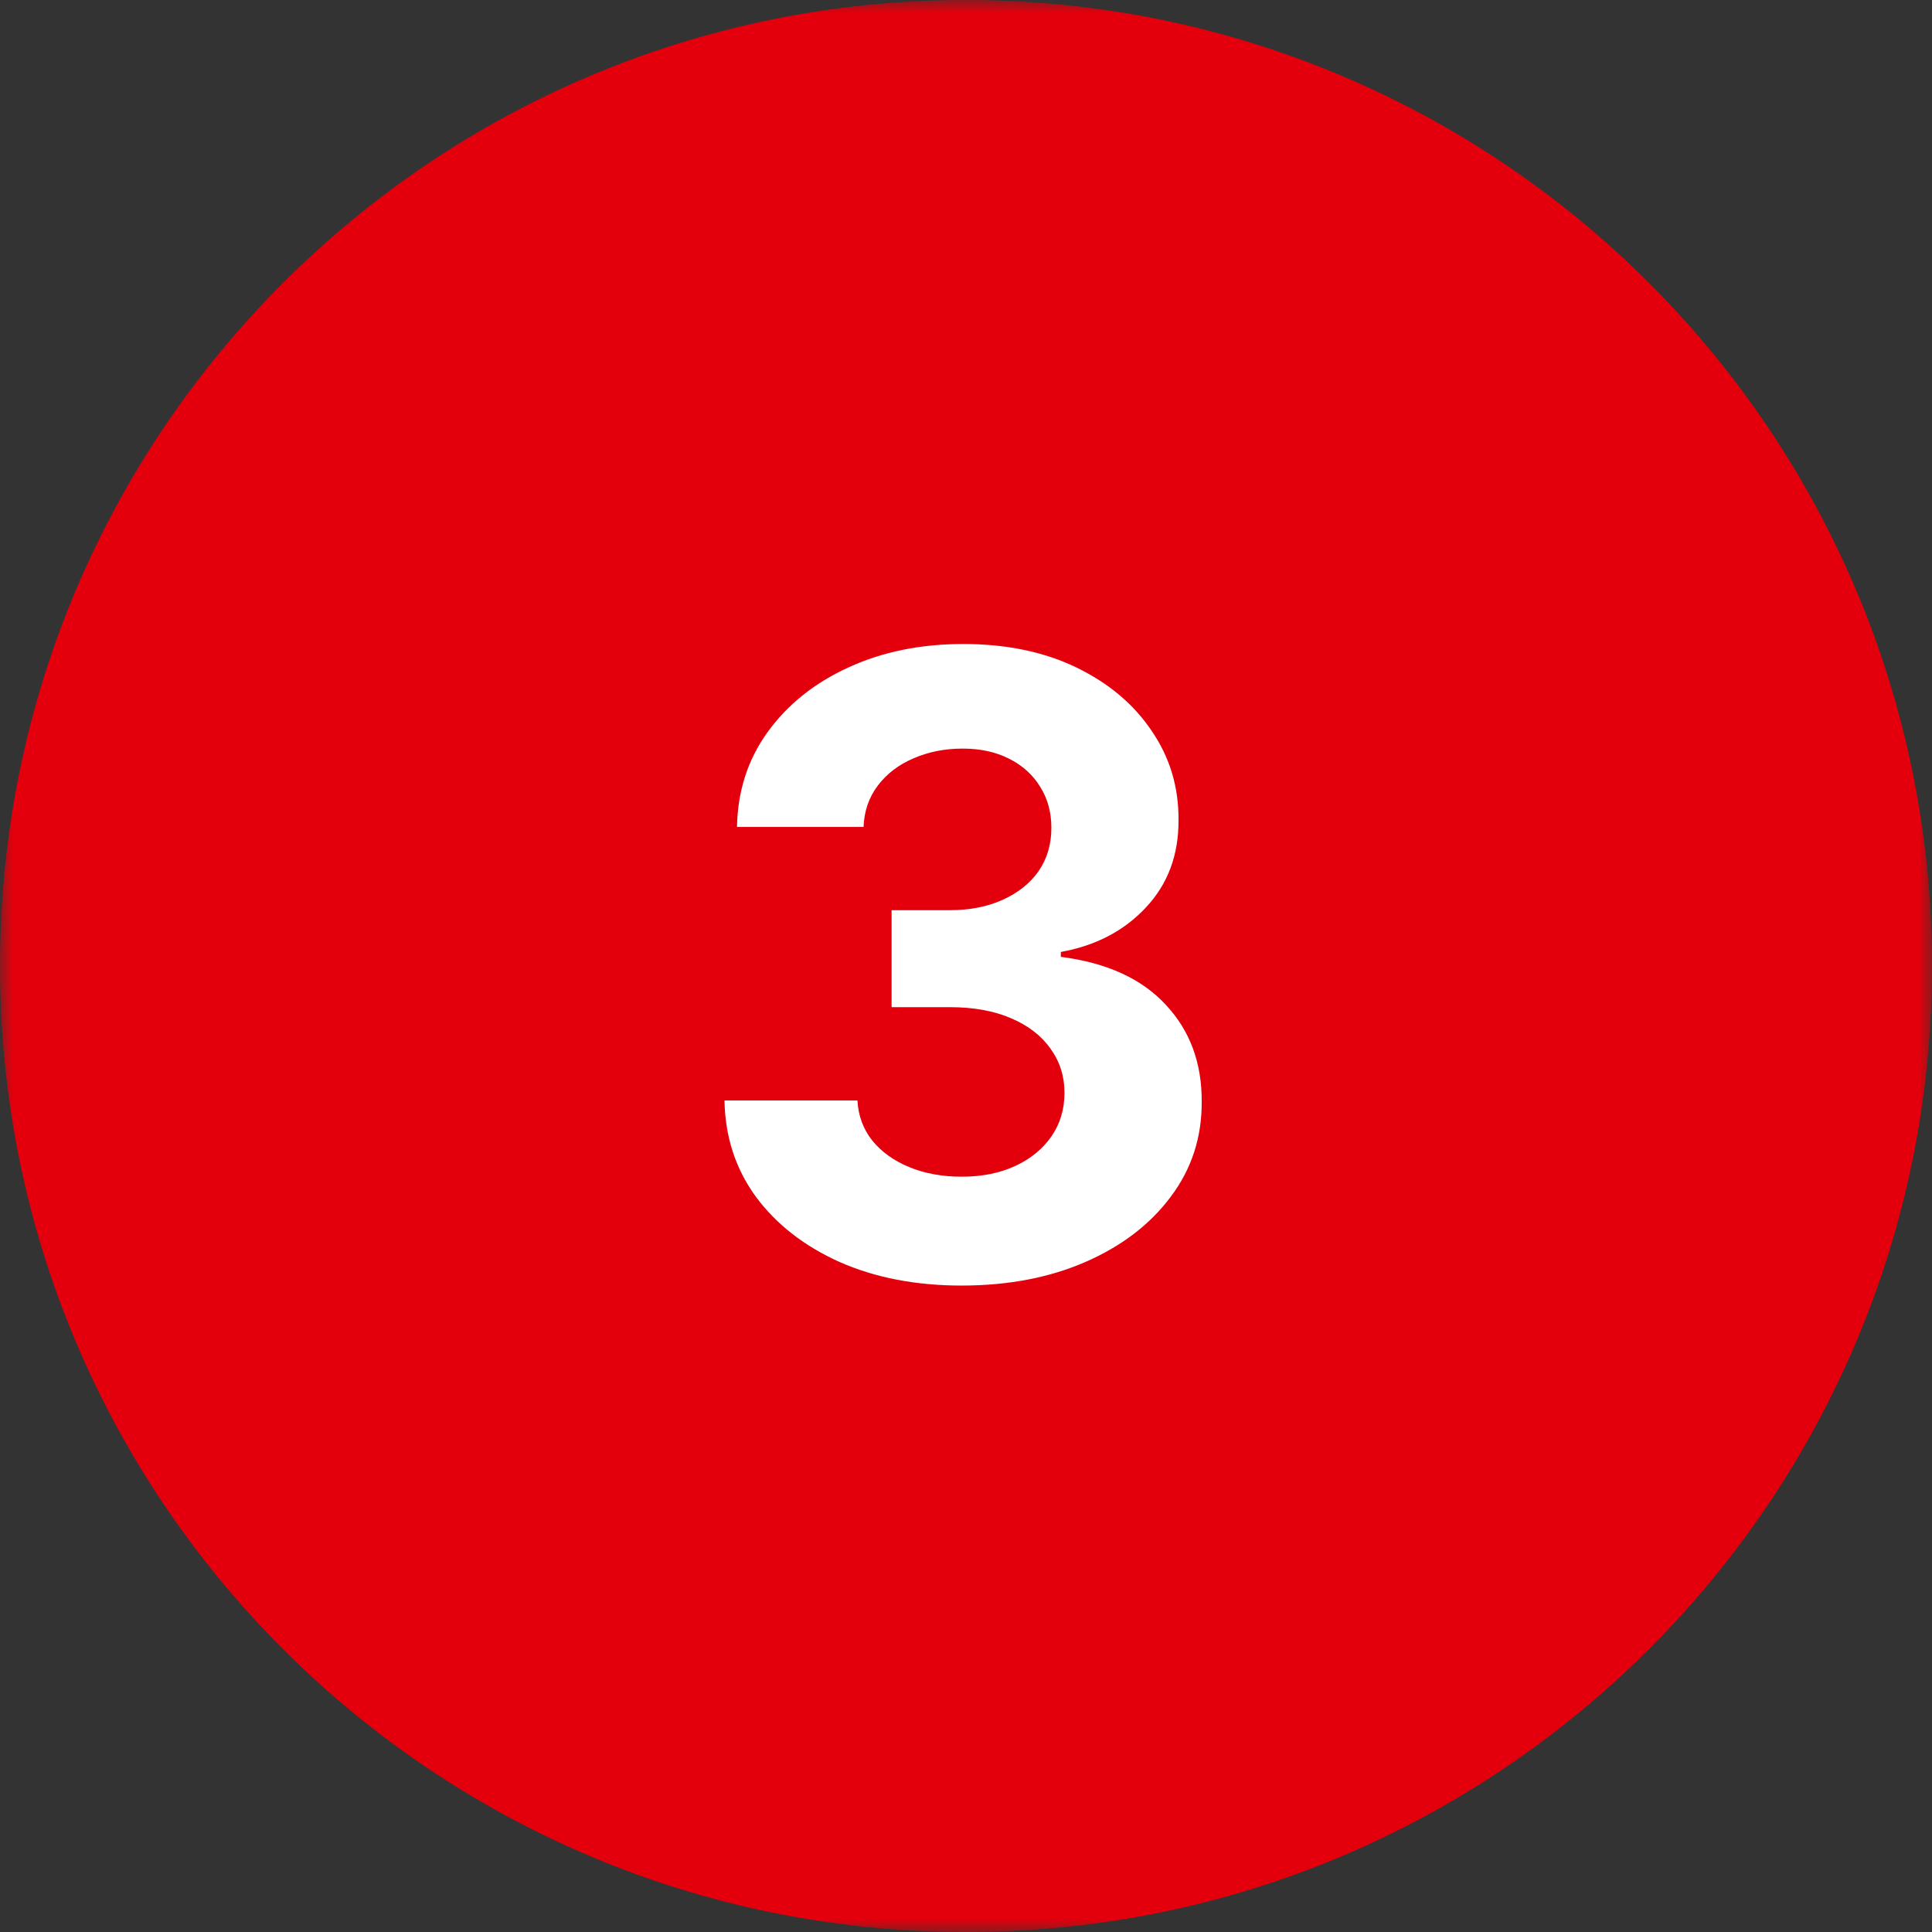
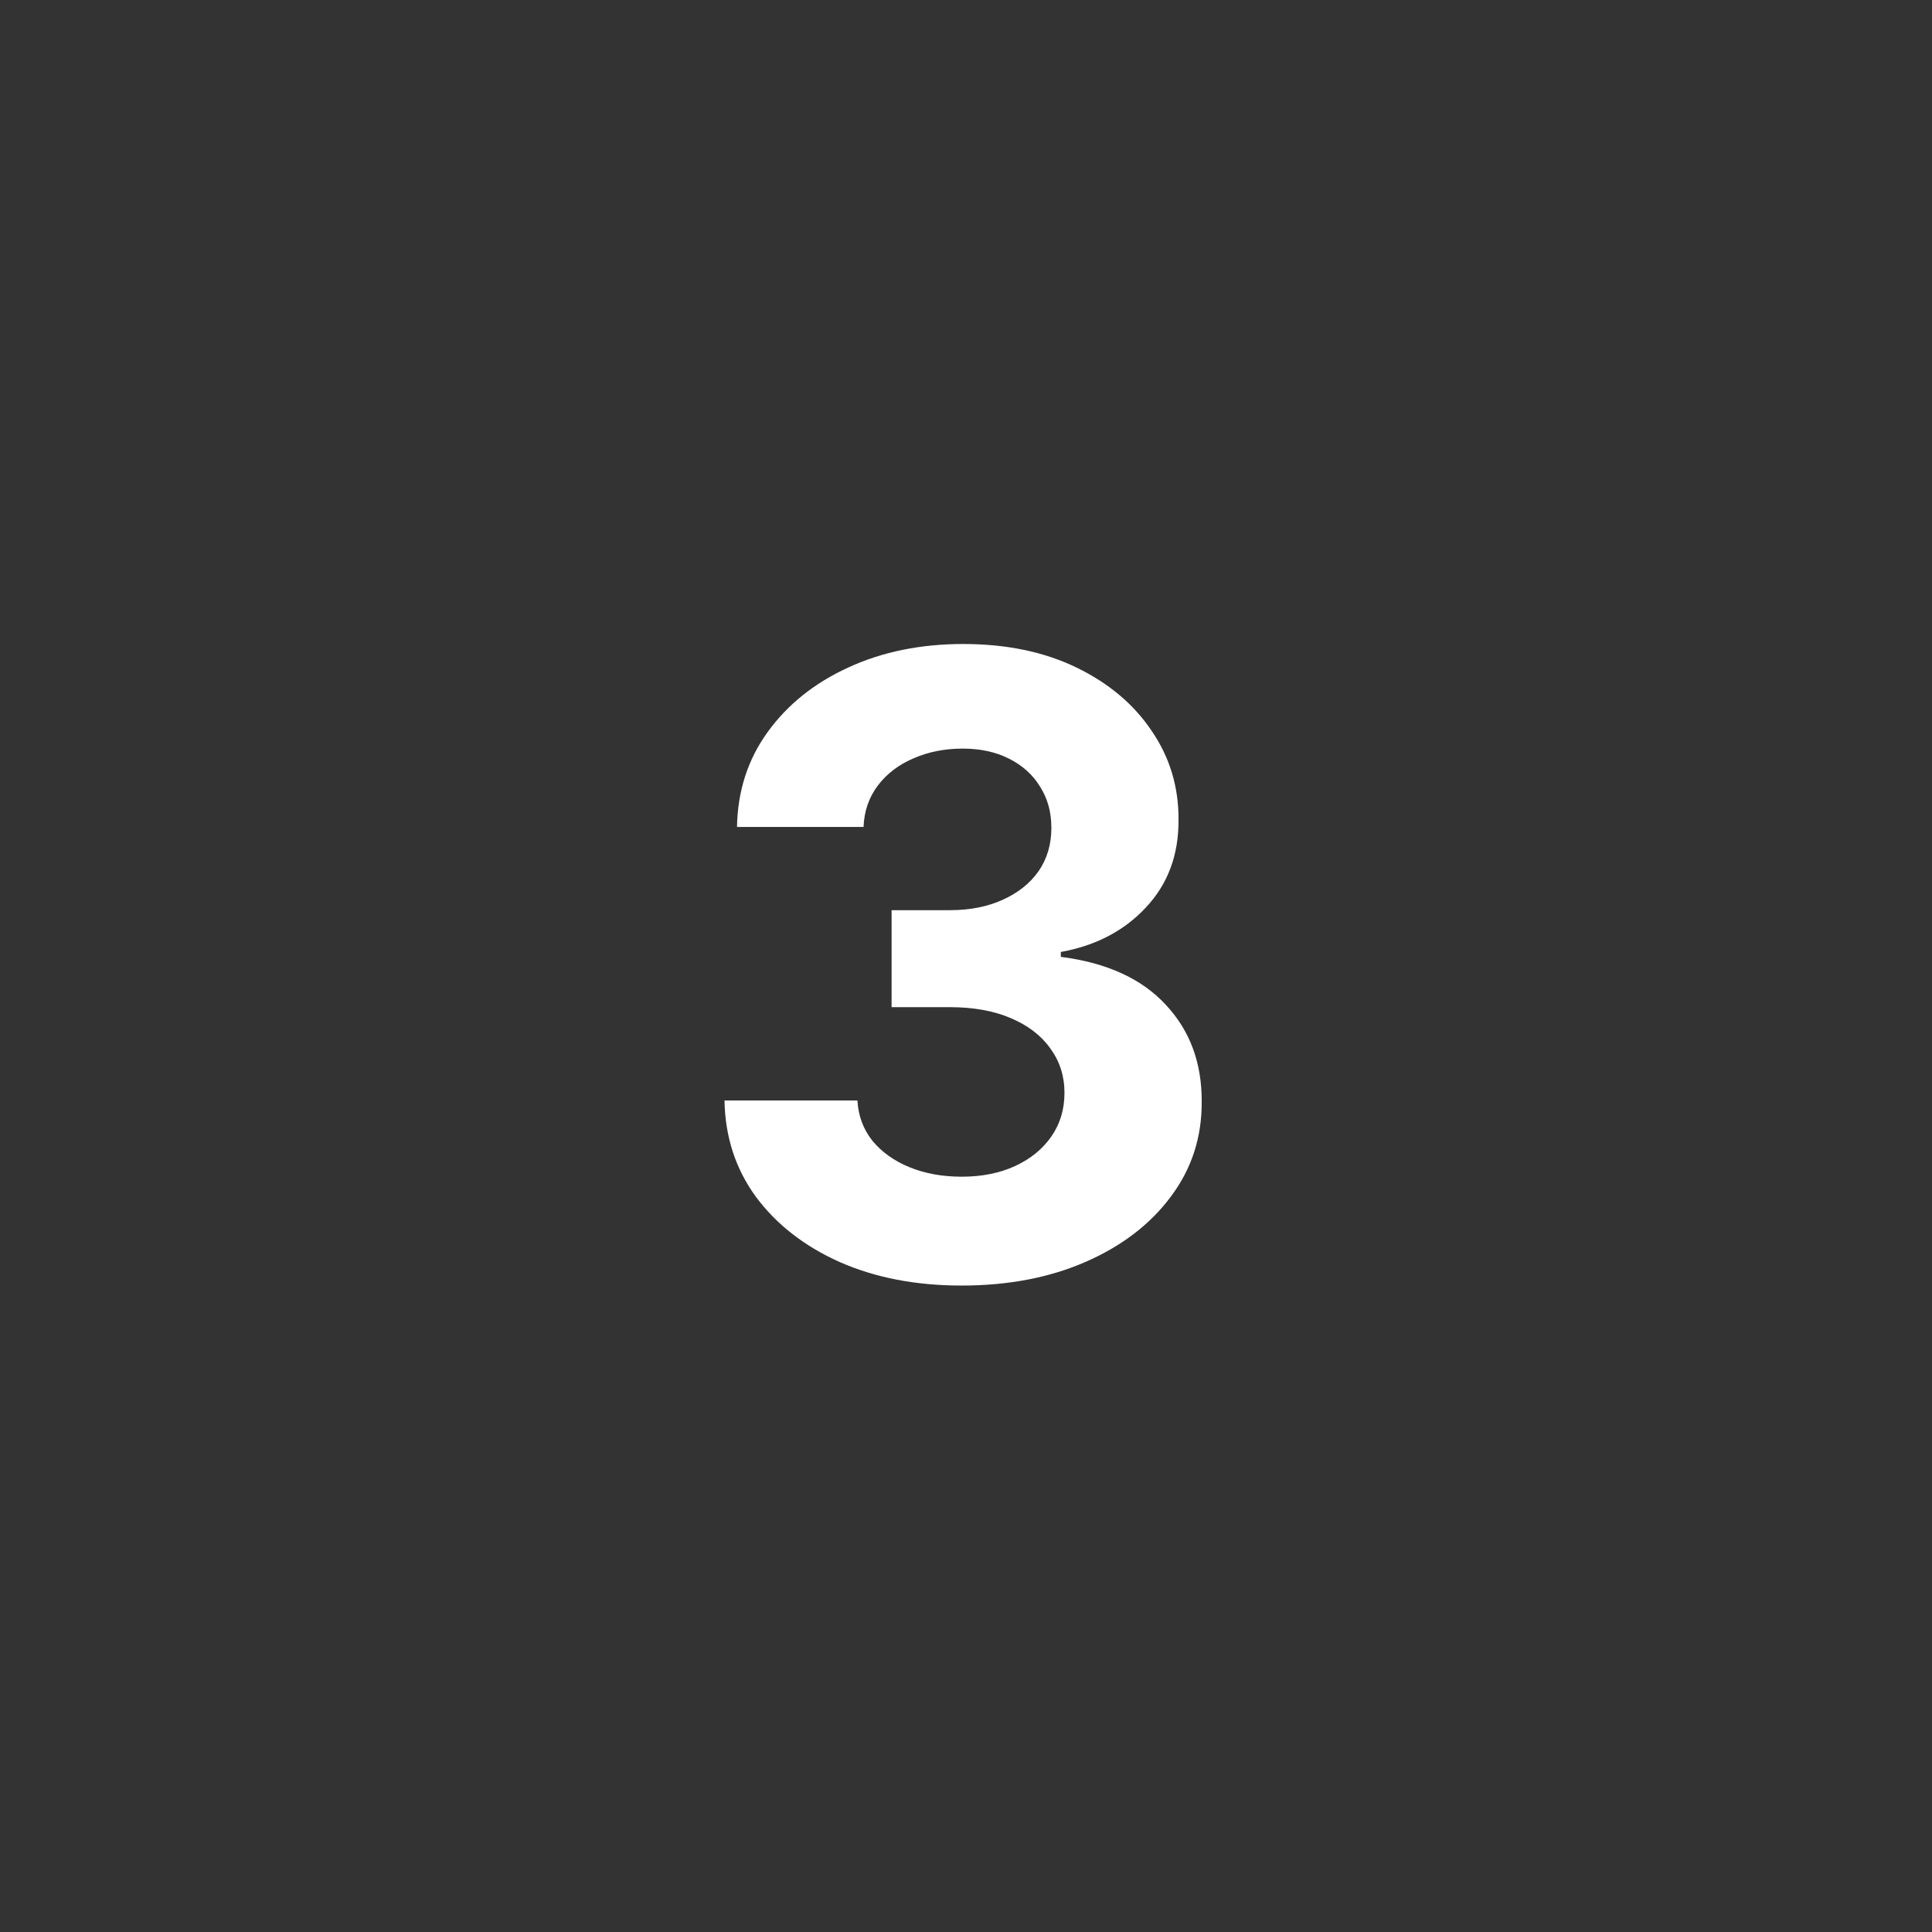
<svg xmlns="http://www.w3.org/2000/svg" width="72" height="72" viewBox="0 0 72 72" fill="none">
  <rect x="0" y="0" width="72" height="72" fill="#333333" stroke="none" />
  <g clip-path="url(#clip0_990_41)">
    <mask id="mask0_990_41" style="mask-type:luminance" maskUnits="userSpaceOnUse" x="0" y="0" width="72" height="72">
      <path d="M72 0H0V72H72V0Z" fill="white" />
    </mask>
    <g mask="url(#mask0_990_41)">
-       <path d="M72 36C72 16.118 55.882 0 36 0C16.118 0 0 16.118 0 36C0 55.882 16.118 72 36 72C55.882 72 72 55.882 72 36Z" fill="#E3000C" />
+       <path d="M72 36C72 16.118 55.882 0 36 0C16.118 0 0 16.118 0 36C0 55.882 16.118 72 36 72C55.882 72 72 55.882 72 36" fill="#E3000C" />
    </g>
  </g>
  <path d="M35.83 47.909C34.133 47.909 32.621 47.617 31.296 47.034C29.977 46.443 28.936 45.633 28.171 44.602C27.413 43.564 27.023 42.367 27 41.011H31.954C31.985 41.58 32.17 42.08 32.511 42.511C32.86 42.936 33.322 43.265 33.898 43.5C34.474 43.735 35.121 43.852 35.841 43.852C36.591 43.852 37.254 43.72 37.83 43.455C38.405 43.189 38.856 42.822 39.182 42.352C39.508 41.883 39.67 41.341 39.67 40.727C39.67 40.106 39.496 39.557 39.148 39.08C38.807 38.595 38.314 38.216 37.67 37.943C37.034 37.67 36.276 37.534 35.398 37.534H33.227V33.92H35.398C36.14 33.92 36.795 33.792 37.364 33.534C37.939 33.276 38.386 32.92 38.705 32.466C39.023 32.004 39.182 31.466 39.182 30.852C39.182 30.269 39.042 29.758 38.761 29.318C38.489 28.871 38.102 28.523 37.602 28.273C37.11 28.023 36.534 27.898 35.875 27.898C35.208 27.898 34.599 28.019 34.045 28.261C33.492 28.496 33.049 28.833 32.716 29.273C32.383 29.712 32.205 30.227 32.182 30.818H27.466C27.489 29.477 27.871 28.296 28.614 27.273C29.356 26.25 30.356 25.451 31.614 24.875C32.879 24.292 34.307 24 35.898 24C37.504 24 38.909 24.292 40.114 24.875C41.318 25.458 42.254 26.246 42.92 27.239C43.595 28.224 43.928 29.329 43.92 30.557C43.928 31.86 43.523 32.947 42.705 33.818C41.894 34.689 40.837 35.242 39.534 35.477V35.659C41.246 35.879 42.549 36.474 43.443 37.443C44.345 38.405 44.792 39.61 44.784 41.057C44.792 42.383 44.409 43.561 43.636 44.591C42.871 45.621 41.814 46.432 40.466 47.023C39.117 47.614 37.572 47.909 35.83 47.909Z" fill="white" />
  <defs>
    <clipPath id="clip0_990_41">
-       <rect width="72" height="72" fill="white" />
-     </clipPath>
+       </clipPath>
  </defs>
</svg>